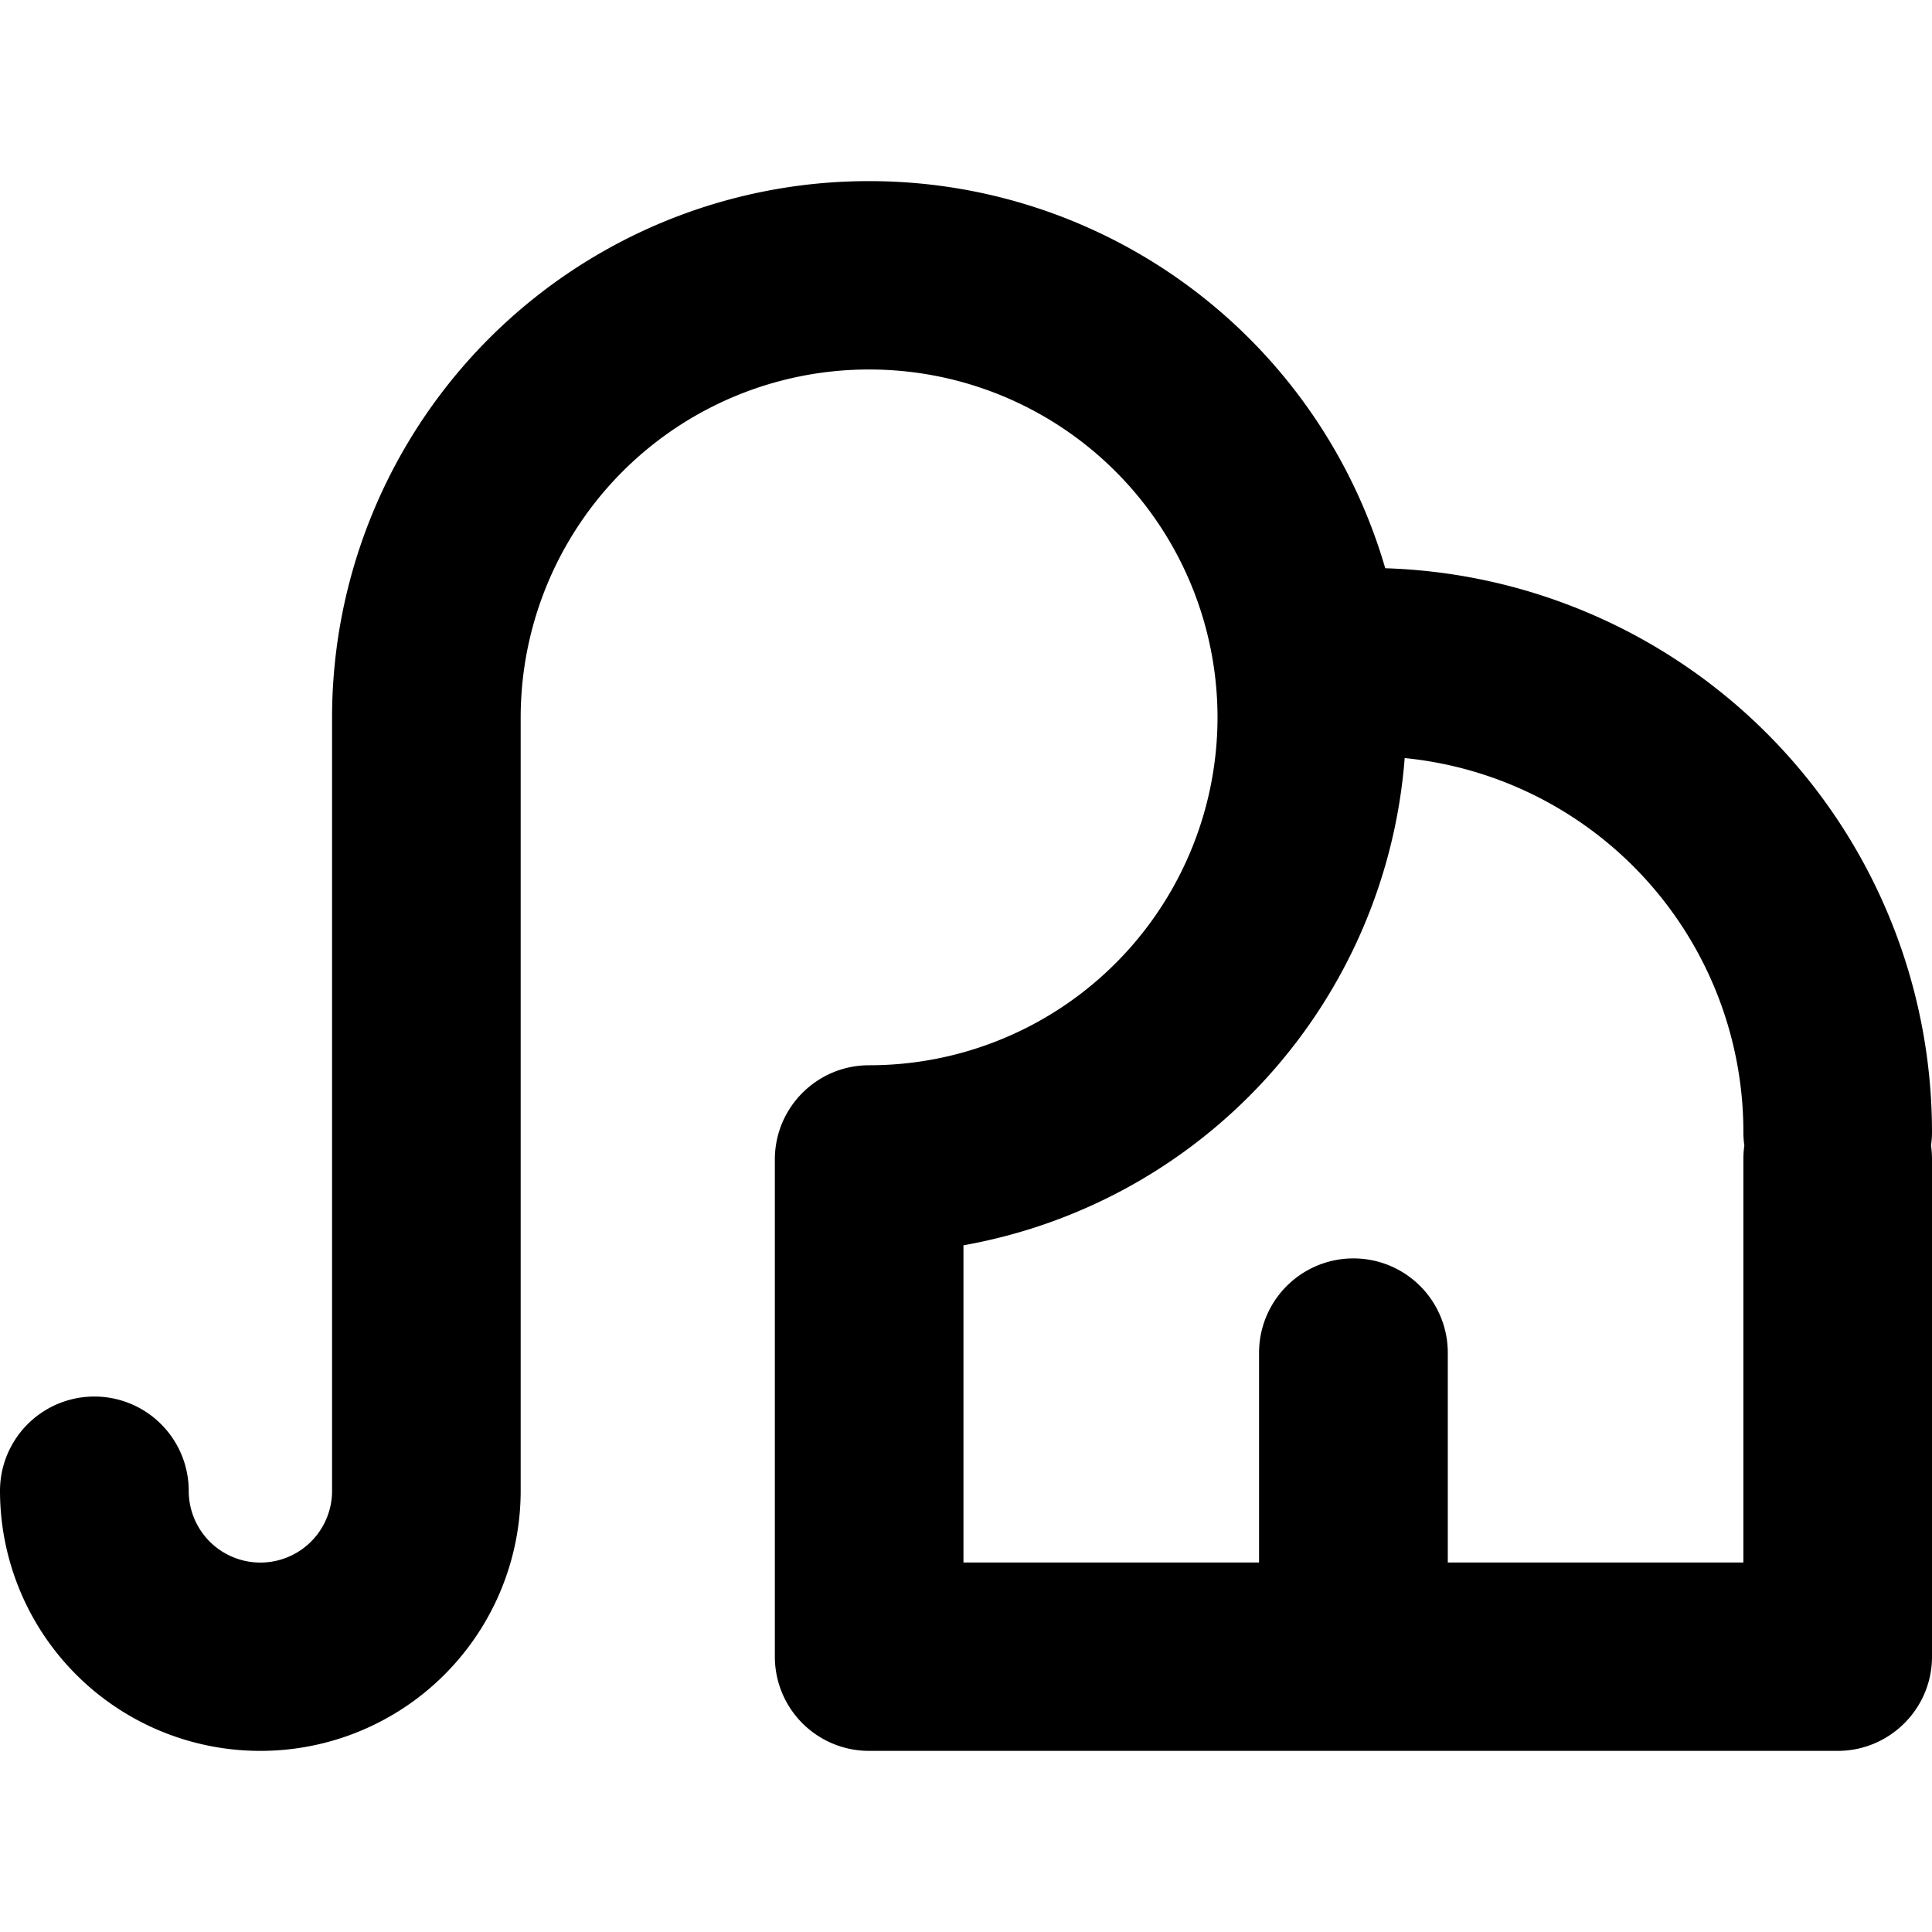
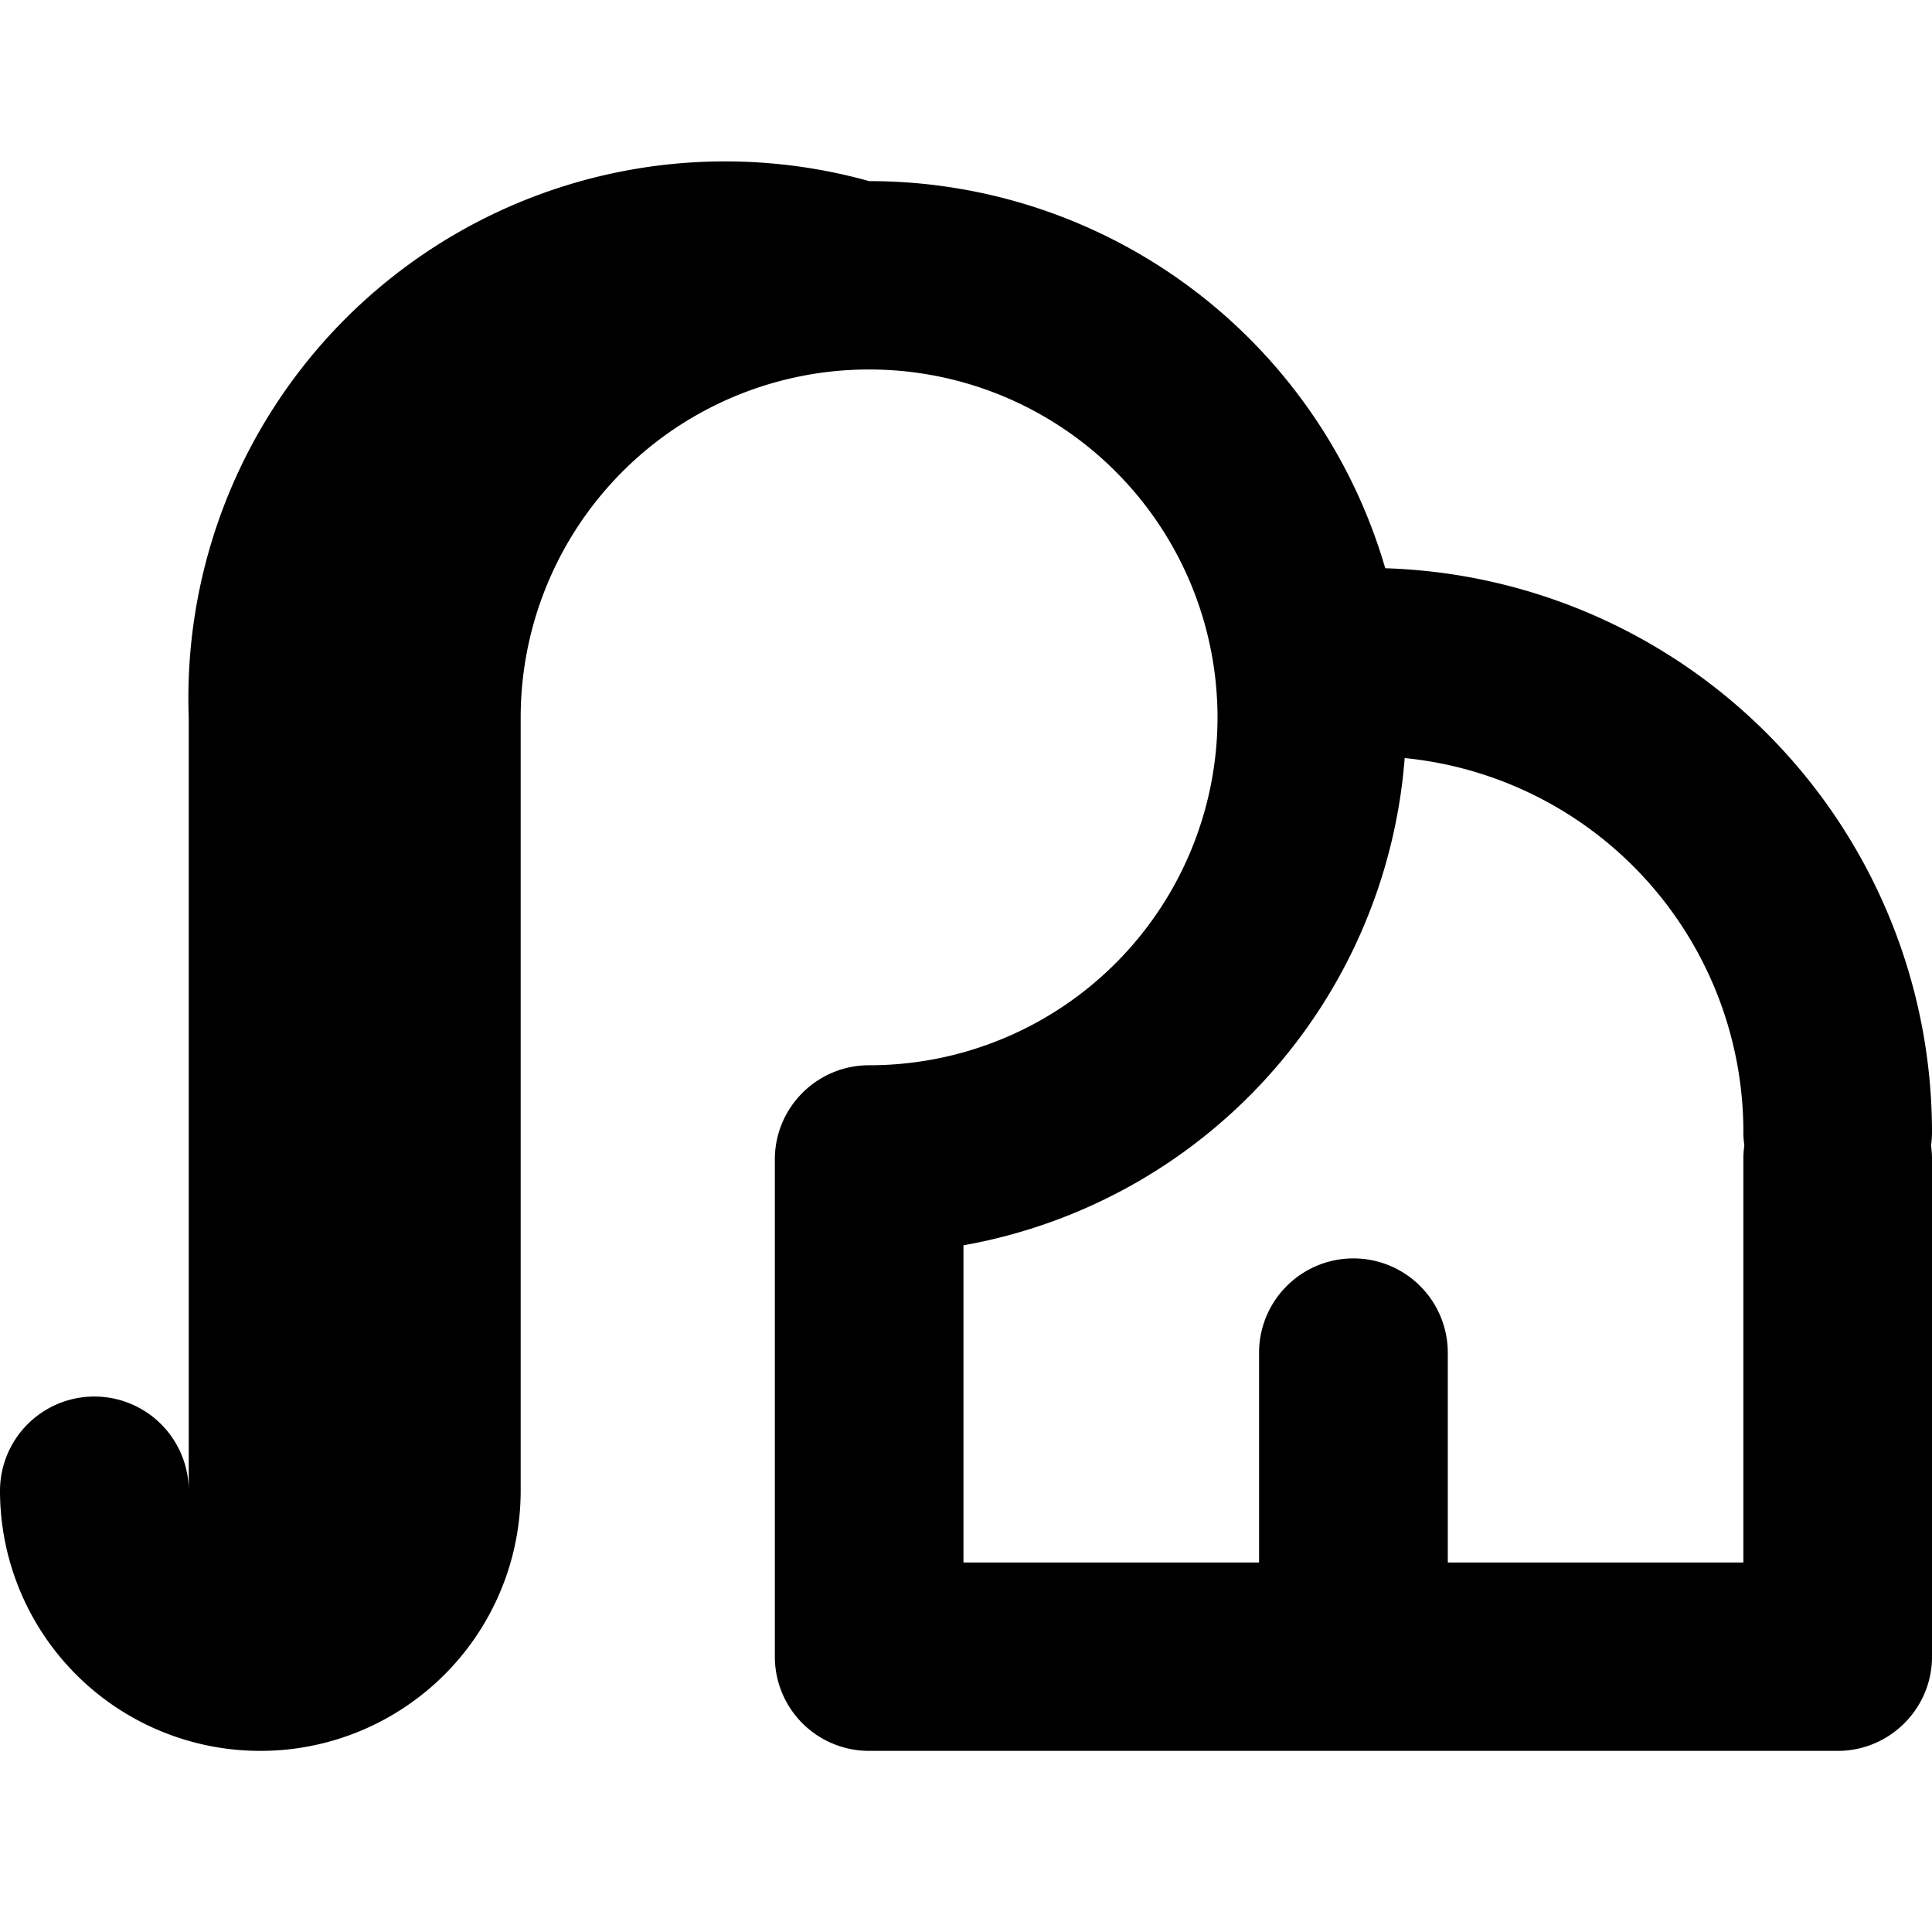
<svg xmlns="http://www.w3.org/2000/svg" width="800" height="800" viewBox="0 0 16 16">
-   <path fill="currentColor" d="M7.198 3.06a2.883 2.883 0 0 0-2.886 2.88v6.407A2.155 2.155 0 0 1 2.157 14.5A2.155 2.155 0 0 1 0 12.347a.78.78 0 0 1 1.563 0a.593.593 0 0 0 1.187 0V5.941A4.444 4.444 0 0 1 7.198 1.5a4.449 4.449 0 0 1 4.274 3.206A4.673 4.673 0 0 1 16 9.373a.785.785 0 0 1-.008.114a.784.784 0 0 1 .008.115v4.118c0 .43-.35.78-.781.78H7.198a.78.78 0 0 1-.781-.78V9.602c0-.431.35-.78.78-.78a2.883 2.883 0 0 0 2.886-2.881A2.883 2.883 0 0 0 7.198 3.06m7.248 6.427a.784.784 0 0 1-.008-.114a3.112 3.112 0 0 0-2.805-3.095a4.446 4.446 0 0 1-3.654 4.035v2.627h2.448v-1.737a.78.78 0 0 1 1.563 0v1.737h2.448V9.602c0-.04.002-.077.008-.115" />
+   <path fill="currentColor" d="M7.198 3.06a2.883 2.883 0 0 0-2.886 2.88v6.407A2.155 2.155 0 0 1 2.157 14.5A2.155 2.155 0 0 1 0 12.347a.78.78 0 0 1 1.563 0V5.941A4.444 4.444 0 0 1 7.198 1.5a4.449 4.449 0 0 1 4.274 3.206A4.673 4.673 0 0 1 16 9.373a.785.785 0 0 1-.008.114a.784.784 0 0 1 .008.115v4.118c0 .43-.35.78-.781.78H7.198a.78.78 0 0 1-.781-.78V9.602c0-.431.35-.78.78-.78a2.883 2.883 0 0 0 2.886-2.881A2.883 2.883 0 0 0 7.198 3.06m7.248 6.427a.784.784 0 0 1-.008-.114a3.112 3.112 0 0 0-2.805-3.095a4.446 4.446 0 0 1-3.654 4.035v2.627h2.448v-1.737a.78.78 0 0 1 1.563 0v1.737h2.448V9.602c0-.04.002-.077.008-.115" />
</svg>